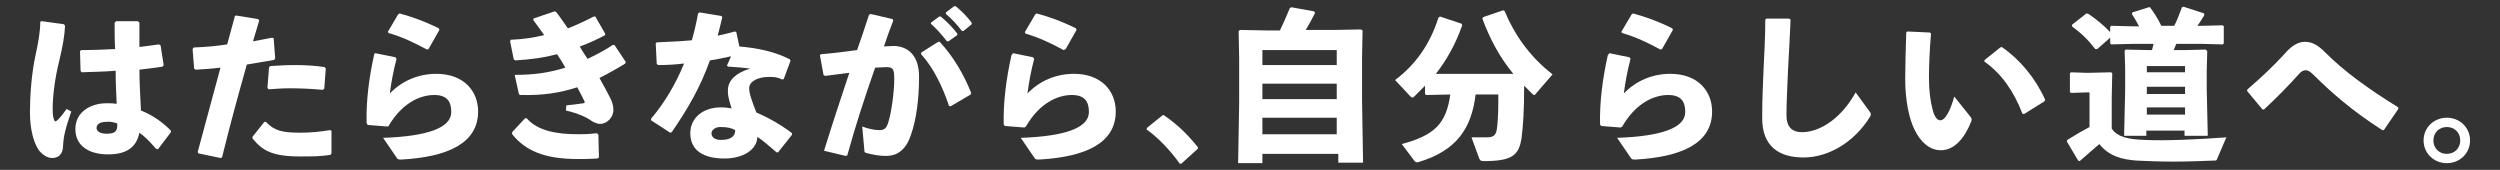
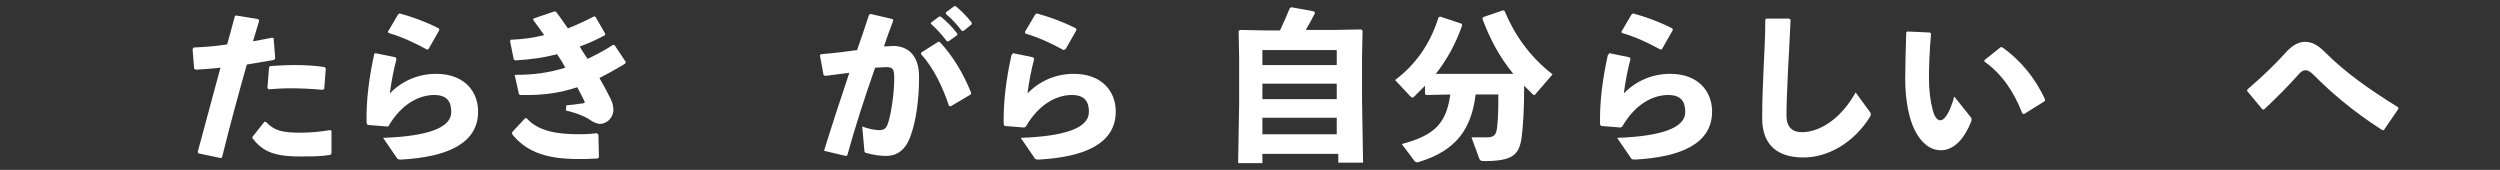
<svg xmlns="http://www.w3.org/2000/svg" version="1.1" id="レイヤー_1" x="0px" y="0px" viewBox="0 0 484.2 32.9" style="enable-background:new 0 0 484.2 32.9;" xml:space="preserve">
  <rect x="0" y="0" width="484.2" height="32.9" fill="#333333" stroke="none" />
  <style type="text/css">
	.st0{fill:#FFFFFF;}
</style>
  <g>
-     <path class="st0" d="M8.1,4.1l4.3,0.6l0.2,0.3c-0.1,1.9-0.4,3.8-1.2,7.1c-0.7,2.8-1.2,6.4-1.2,8.9c0,0.6,0,1.3,0.2,2   c0.2,0.6,0.3,0.7,0.9,0.1c0.6-0.6,1.1-1.3,1.6-2l0.9,0.5c-1.2,3.5-1.5,4.8-1.6,6.9c-0.1,1.4-0.9,2.1-2.1,2.1c-1,0-1.9-0.7-2.5-1.4   c-1-1.4-1.8-3.9-1.8-7.5c0-3.1,0.3-7.5,1.1-11.1c0.5-2.3,0.9-4.5,0.9-6.4L8.1,4.1z M30.2,28.8c-1.1-1.3-2.2-2.4-3.2-3.1   c-0.6,3-2.7,4.2-6.1,4.2c-3.3,0-6.3-1.4-6.3-4.9c0-3.5,3.2-5,6-5c0.9,0,1.2,0,2,0.1c-0.1-2-0.2-4.1-0.2-6.4   c-2.2,0.2-4.5,0.2-6.6,0.3l-0.2-0.3l-0.1-3.8l0.2-0.2c2.3,0,4.5-0.1,6.6-0.2c-0.1-1.6-0.1-3.3-0.1-5.1l0.3-0.3h4.2l0.3,0.3   c0,1.6,0,3.2,0,4.7c1.3-0.2,2.6-0.3,3.8-0.5l0.3,0.2l0.6,3.8l-0.2,0.3c-1.3,0.2-2.8,0.4-4.5,0.6c0,2.8,0.2,5.5,0.3,7.9   c2.5,1,4.3,2.4,5.8,3.9l0,0.3l-2.5,3.3L30.2,28.8z M20.6,23.6c-1.3,0-1.9,0.5-1.9,1.2c0,0.5,0.5,1.1,2,1.1c1.7,0,2.1-0.6,2-2   C22,23.7,21.5,23.5,20.6,23.6z" />
    <path class="st0" d="M38.3,29.4c1.6-6,3-11.1,4.4-16.3c-1.6,0.2-3.2,0.3-4.8,0.4l-0.3-0.2l-0.3-3.8l0.2-0.3C40,9.1,42.1,8.9,44,8.6   c0.5-1.8,1-3.6,1.5-5.5L45.7,3l4.3,0.7l0.2,0.3c-0.4,1.3-0.8,2.7-1.2,4c1.3-0.2,2.5-0.5,3.7-0.7l0.3,0.1l0.3,3.9l-0.2,0.3   c-1.7,0.3-3.5,0.6-5.3,0.9C46.2,18.2,44.6,24,43,30.5l-0.3,0.1l-4.3-0.9L38.3,29.4z M48.9,26.5l2.3-2.9l0.3,0   c1.6,1.7,3.1,2.1,6.7,2.1c1.9,0,4-0.2,5.7-0.5l0.3,0.1v4.4L64,30c-2,0.3-3.4,0.3-6,0.3c-5.5,0-7.3-1.3-9.1-3.5V26.5z M51.8,17   l0.3-3.9l0.2-0.3c1.6-0.1,3.1-0.2,4.6-0.2c2.1,0,4.2,0.1,6,0.4l0.2,0.3l-0.3,3.9l-0.3,0.2c-2.1-0.2-4.2-0.3-6.5-0.3   c-1.3,0-2.6,0.1-4,0.2L51.8,17z" />
    <path class="st0" d="M72.7,10.3l3.9,0.8l0.2,0.3c-0.6,2.3-1,4.4-1.3,6.7c2.4-2.5,5.6-3.8,9-3.8c5.3,0,8.1,3.3,8.1,7.3   c0,6.2-6,8.8-14.8,9.3c-0.6,0-0.8,0-1-0.4l-2.6-3.8c8.5-0.3,13.2-1.9,13.2-5c0-1.9-0.7-3.3-3.3-3.3c-2.8,0-6.3,1.6-8.9,6.1L75,24.5   l-3.8-0.3L71,23.8c-0.1-4.4,0.5-8.9,1.5-13.4L72.7,10.3z M75.1,6.2l2-3.4l0.3-0.2c2.5,0.7,4.8,1.5,7.6,2.9l0.1,0.3l-2.1,3.7   l-0.3,0.1c-2.6-1.4-4.7-2.4-7.4-3.2L75.1,6.2z" />
    <path class="st0" d="M99.7,14.5c3.7,0,6.6-0.4,9.8-1.4c-0.5-0.9-1-1.7-1.6-2.6c-2.7,0.7-5,1-8.1,1.2l-0.3-0.2L98.8,8l0.1-0.3   c2.6-0.1,4.4-0.4,6.5-0.9c-0.6-0.9-1.4-1.9-2.1-2.9l0-0.3l4.1-1.4l0.3,0.1c0.8,1,1.5,2.1,2.3,3.2c1.5-0.6,3.5-1.5,5-2.3l0.3,0   l1.9,3.3l0,0.3c-1.5,0.8-3.4,1.7-4.9,2.2c0.4,0.8,0.8,1.3,1.5,2.4c1.5-0.7,3.4-1.7,4.9-2.7l0.3,0l2.2,3.3l-0.1,0.3   c-1.6,1-3.6,2.1-5,2.8c0.8,1.4,1.5,2.7,2.1,3.9c0.4,0.8,0.6,1.5,0.6,2.3c0,1.5-1.3,2.7-2.6,2.7c-0.3,0-1-0.2-1.5-0.5   c-1.1-0.8-2.6-1.5-5.1-2.1l0.1-1c1-0.1,2-0.2,3.3-0.4c0.2,0,0.3-0.2,0.2-0.4c-0.4-0.8-0.9-1.8-1.4-2.7c-3.4,1.1-6.5,1.6-11.1,1.5   l-0.2-0.2l-0.8-3.6L99.7,14.5z M99.1,25.7l2.6-2.8l0.3,0c2.2,2.5,5.9,3.1,10,3.1c1.1,0,1.8,0,3.6-0.2l0.3,0.3l0.1,4.4l-0.3,0.2   c-1.5,0.1-2.6,0.1-3.8,0.1c-6.6,0-10.2-1.7-12.7-4.8V25.7z" />
-     <path class="st0" d="M139.9,3.3c-0.3,1.3-0.6,2.5-0.9,3.6c1.1-0.2,2.2-0.5,3.3-0.8l0.3,0.1l0.6,2.8c3.5,0.3,6.9,1,9.8,2.5l0.1,0.3   l-1.3,3.5l-0.3,0.1c-1-0.5-1.6-0.5-2.6-0.5c-2,0-3.8,0.8-3.8,2.2c0,1,0.5,2.4,1.4,4.7c2.6,1.1,5.1,2.6,6.9,4v0.3l-2.7,3.4l-0.3,0   c-1.4-1.2-2.4-2.1-3.7-3c-0.1,2.6-2.9,4.2-6.4,4.2c-4.1,0-6.6-1.6-6.6-4.9c0-3,2.5-5,5.9-5c1.1,0,1.4,0.1,2.1,0.2   c-0.5-1.6-0.8-2.6-0.7-3.8c0.1-1.7,1.7-3.2,4.3-3.9c-1.2-0.2-2.8-0.3-4.3-0.4l-0.2-0.2l0.8-1.8c-1.4,0.3-2.7,0.6-4.1,0.8   c-1.9,5.3-4.3,9.4-7.4,13.9l-0.3,0.1l-3.7-2.4v-0.3c2.7-3.2,4.8-6.8,6.4-10.7c-1.6,0.2-3.3,0.3-5,0.3l-0.3-0.2L127,8.4l0.2-0.2   c2.4-0.1,4.6-0.2,6.8-0.4c0.5-1.8,0.9-3.5,1.2-5.2l0.3-0.2l4.2,0.7L139.9,3.3z M139.5,24.6c-1.1,0-1.7,0.7-1.7,1.2   c0,0.8,0.7,1.3,1.8,1.3c1.8,0,2.8-0.6,2.8-1.9C141.7,24.8,140.9,24.6,139.5,24.6z" />
    <path class="st0" d="M159.6,29.2c1.7-5.5,3.3-10.3,4.9-15.1c-1.5,0.2-3.2,0.4-4.7,0.6l-0.3-0.2l-0.7-3.8l0.2-0.2   c2.5-0.2,4.8-0.5,7-0.8c0.8-2.2,1.5-4.4,2.3-6.8l0.3-0.2l4.3,1L173,4c-0.7,1.8-1.3,3.5-1.8,5c0.6,0,1.2-0.1,1.8-0.1   c2.6,0,5.1,1.6,5,6.2c0,4.2-0.6,8.3-1.5,10.8c-1.1,3.6-3.2,4.3-4.9,4.3c-1.2,0-2.5-0.2-3.9-0.6c-0.2-0.1-0.3-0.1-0.3-0.6l-0.4-4.5   c1,0.4,2.4,0.7,3.2,0.7c1,0,1.5-0.2,1.9-1.7c0.5-1.6,1.1-5.5,1.1-8.2c0-1.9-0.2-2.3-1.6-2.3c-0.6,0-1.3,0.1-2.1,0.1   c-2.1,6-3.7,10.9-5.4,17l-0.3,0.1l-4.2-1L159.6,29.2z M178.4,10.2l3.3-2.1h0.3c2.7,2.9,4.7,6.4,6.1,9.9l-0.1,0.3l-3.9,2.3l-0.3-0.1   c-1.2-3.6-3-7.4-5.4-10L178.4,10.2z M180.3,4.4l1.6-1.2l0.3,0c1.2,1,2.3,2.1,3.2,3.3l0,0.3l-1.7,1.2h-0.3c-1-1.3-1.9-2.3-3.1-3.4   L180.3,4.4z M183.2,2.4l1.6-1.2l0.3,0c1.2,1,2.2,2,3.1,3.2l0,0.3L186.6,6h-0.3c-1-1.3-1.8-2.2-3.1-3.3L183.2,2.4z" />
    <path class="st0" d="M196.2,10.3l3.9,0.8l0.2,0.3c-0.6,2.3-1,4.4-1.3,6.7c2.4-2.5,5.6-3.8,9-3.8c5.3,0,8.1,3.3,8.1,7.3   c0,6.2-6,8.8-14.8,9.3c-0.6,0-0.8,0-1-0.4l-2.6-3.8c8.5-0.3,13.2-1.9,13.2-5c0-1.9-0.7-3.3-3.3-3.3c-2.8,0-6.3,1.6-8.9,6.1   l-0.3,0.2l-3.8-0.3l-0.2-0.3c-0.1-4.4,0.5-8.9,1.5-13.4L196.2,10.3z M198.5,6.2l2-3.4l0.3-0.2c2.5,0.7,4.8,1.5,7.6,2.9l0.1,0.3   l-2.1,3.7L206,9.7c-2.6-1.4-4.7-2.4-7.4-3.2L198.5,6.2z" />
-     <path class="st0" d="M225.4,22.3c2.5,1.7,4.5,3.6,6.6,6.2v0.3l-3.2,2.9h-0.3c-2-2.8-4.4-5.2-6.4-6.6v-0.3l3.1-2.5L225.4,22.3z" />
    <path class="st0" d="M244.5,29.9v1.7h-4.7l0.2-11.6v-8.7l-0.1-5.3l0.3-0.2l5.3,0.1h2.4c0.7-1.5,1.3-2.8,1.9-4.3l0.3-0.2l4.4,0.8   l0.2,0.3c-0.6,1.2-1.2,2.3-1.8,3.3h5.4l5.3-0.1l0.3,0.2l-0.1,5.3v8.2l0.2,12.1h-4.8v-1.7H244.5z M258.9,9.7h-14.4v2.9h14.4V9.7z    M258.9,16.2h-14.4v3h14.4V16.2z M258.9,22.8h-14.4V26h14.4V22.8z" />
    <path class="st0" d="M276.2,18.4l-0.2-0.2v-1.6c-0.7,0.7-1.4,1.4-2.1,2.1c-0.1,0.1-0.2,0.2-0.3,0.2c-0.2,0-0.3-0.1-0.5-0.3   l-2.9-3.1c4-3,6.8-7,8.4-12.1l0.3-0.2l4.2,1.4l0.1,0.3c-1.3,3.7-3,6.7-5.1,9.4l2.9,0h9.3l2.8,0c-2.7-3.3-4.5-6.7-6-10.7l0.2-0.3   l3.8-1.3l0.3,0.1c1.9,4.6,4.9,8.9,9.3,12.3l-3.2,3.7c-0.1,0.2-0.3,0.3-0.4,0.3c-0.1,0-0.2-0.1-0.4-0.3c-0.5-0.5-1-1-1.5-1.5   c0,4.9-0.2,7.7-0.5,10.1c-0.5,3.3-1.7,4.5-7.3,4.5c-0.6,0-0.7-0.1-0.9-0.5l-1.5-4.1c1.6,0,2.2,0,3,0c1.1,0,1.7-0.3,1.9-1.5   c0.3-2,0.3-4.6,0.3-6.8h-4.4c-0.8,6.6-3.7,10.9-11.1,13.1c-0.3,0.1-0.6,0-0.8-0.3l-2.4-3.2c6.3-1.7,8.6-3.9,9.4-9.6L276.2,18.4z" />
    <path class="st0" d="M311.7,10.3l3.9,0.8l0.2,0.3c-0.6,2.3-1,4.4-1.3,6.7c2.4-2.5,5.6-3.8,9-3.8c5.3,0,8.1,3.3,8.1,7.3   c0,6.2-6,8.8-14.8,9.3c-0.6,0-0.8,0-1-0.4l-2.6-3.8c8.5-0.3,13.2-1.9,13.2-5c0-1.9-0.7-3.3-3.3-3.3c-2.8,0-6.3,1.6-8.9,6.1   l-0.3,0.2l-3.8-0.3l-0.2-0.3c-0.1-4.4,0.5-8.9,1.5-13.4L311.7,10.3z M314,6.2l2-3.4l0.3-0.2c2.5,0.7,4.8,1.5,7.6,2.9l0.1,0.3   l-2.1,3.7l-0.3,0.1c-2.6-1.4-4.7-2.4-7.4-3.2L314,6.2z" />
    <path class="st0" d="M342.1,3.6l4.4,0l0.3,0.2c-0.2,3.9-0.3,6.6-0.5,9.8c-0.1,2.7-0.3,6.3-0.3,8.7c0,2.3,1.1,3.3,3,3.3   c3.6,0,7.7-2.8,10.4-7.7l2.7,3.7c0.3,0.3,0.3,0.6,0.1,1c-3.1,5-8.1,7.9-12.9,7.9c-4.8,0-8-2.2-8-7.6c0-4.4,0.2-7.3,0.3-10.2   c0.1-2.5,0.3-5.2,0.3-8.9L342.1,3.6z" />
    <path class="st0" d="M369.4,6.1l4.4,0.2l0.2,0.2c-0.3,3.5-0.4,6.6-0.4,8.5c0,2.8,0.3,4.6,0.7,6.2c0.3,1.2,0.8,2.1,1.5,2.1   c0.9,0,1.9-1.7,2.7-4.6l3.2,4c0.2,0.3,0.2,0.4,0.1,0.8c-1.3,3.3-3.3,5.6-5.9,5.6c-2.1,0-3.9-1.5-5.1-4c-1-2-1.8-5.5-1.8-9.8   c0-2.6,0.1-5.6,0.2-9L369.4,6.1z M384.4,11.6l3-2.4l0.3-0.1c3.5,2.4,6.5,6,8.4,10.2l-0.1,0.3l-4,2.5l-0.3-0.1   c-1.7-4.4-4.1-7.8-7.4-10.1L384.4,11.6z" />
-     <path class="st0" d="M429.4,30.8c-0.1,0.3-0.2,0.3-0.6,0.3c-2.6,0.1-5.3,0.2-7.7,0.2c-2.8,0-5.3-0.1-7.3-0.2   c-2.7-0.2-5.3-0.8-7.2-3.2c-1.2,1-2.4,2.1-3.8,3.3l-0.3-0.1l-2.2-3.7l0.1-0.3c1.6-1,2.8-1.7,4.3-2.5v-6.7H404l-2.9,0.1l-0.2-0.2   v-3.6l0.2-0.2l2.9,0.1h0.8l4.1-0.1l0.2,0.2l-0.1,4.7v6c1.1,1.7,3.4,2.1,6.4,2.2c3.9,0.2,10.4-0.1,15.8-0.5L429.4,30.8z M416.8,9.7   c0.1-0.4,0.2-0.8,0.3-1.2H413l-4.1,0.1l-0.2-0.2V7.3l-2.5,2.2h-0.4c-1.3-1.7-2.5-2.9-4.5-4.4l0-0.3l2.8-2.2l0.4,0.1   c1.5,1,2.8,2.1,4.2,3.5v-1l0.2-0.2l4.2,0.1h1.2c-0.4-0.8-0.9-1.6-1.4-2.4l0.1-0.3l3.2-1l0.2,0c0.7,0.9,1.6,2.3,2.2,3.6h2.5   c0.6-1.1,1-2.3,1.5-3.6l0.3-0.1l4,1.3v0.4c-0.4,0.7-0.9,1.4-1.3,2h0.9l4-0.1l0.2,0.2v3.3l-0.2,0.2l-4-0.1h-5l-0.5,1.2h2.2l4-0.1   l0.3,0.3l-0.1,3.6v3.8l0.2,9h-4.5v-1h-7.4v1h-4.3l0.2-8.8v-4.2l-0.1-3.5l0.2-0.2l4.3,0.1H416.8z M423.2,12.8h-7.4V14h7.4V12.8z    M423.2,16.8h-7.4v1.4h7.4V16.8z M423.2,20.8h-7.4v1.4h7.4V20.8z" />
    <path class="st0" d="M435.3,17.3c2.9-2.5,5.2-4.7,7.2-6.9c1.2-1.4,2.5-2.3,3.9-2.3c1.5,0,2.6,0.7,4,2.1c3.7,3.7,8.3,7,14.1,10.6   l0,0.3l-2.8,4.1l-0.3,0c-5.8-3.7-10-7.4-13.2-10.6c-0.7-0.7-1.2-1-1.6-1c-0.5,0-0.9,0.2-1.4,0.8c-1.7,1.9-3.9,4.2-6.7,6.8l-0.3,0   l-3-3.6L435.3,17.3z" />
-     <path class="st0" d="M478.4,27.2c0,2.5-2,4.4-4.5,4.4c-2.5,0-4.5-1.9-4.5-4.4s2-4.4,4.5-4.4C476.4,22.8,478.4,24.7,478.4,27.2z    M471.3,27.2c0,1.5,1.1,2.6,2.6,2.6c1.5,0,2.6-1.1,2.6-2.6c0-1.5-1.1-2.6-2.6-2.6C472.4,24.6,471.3,25.7,471.3,27.2z" />
  </g>
</svg>